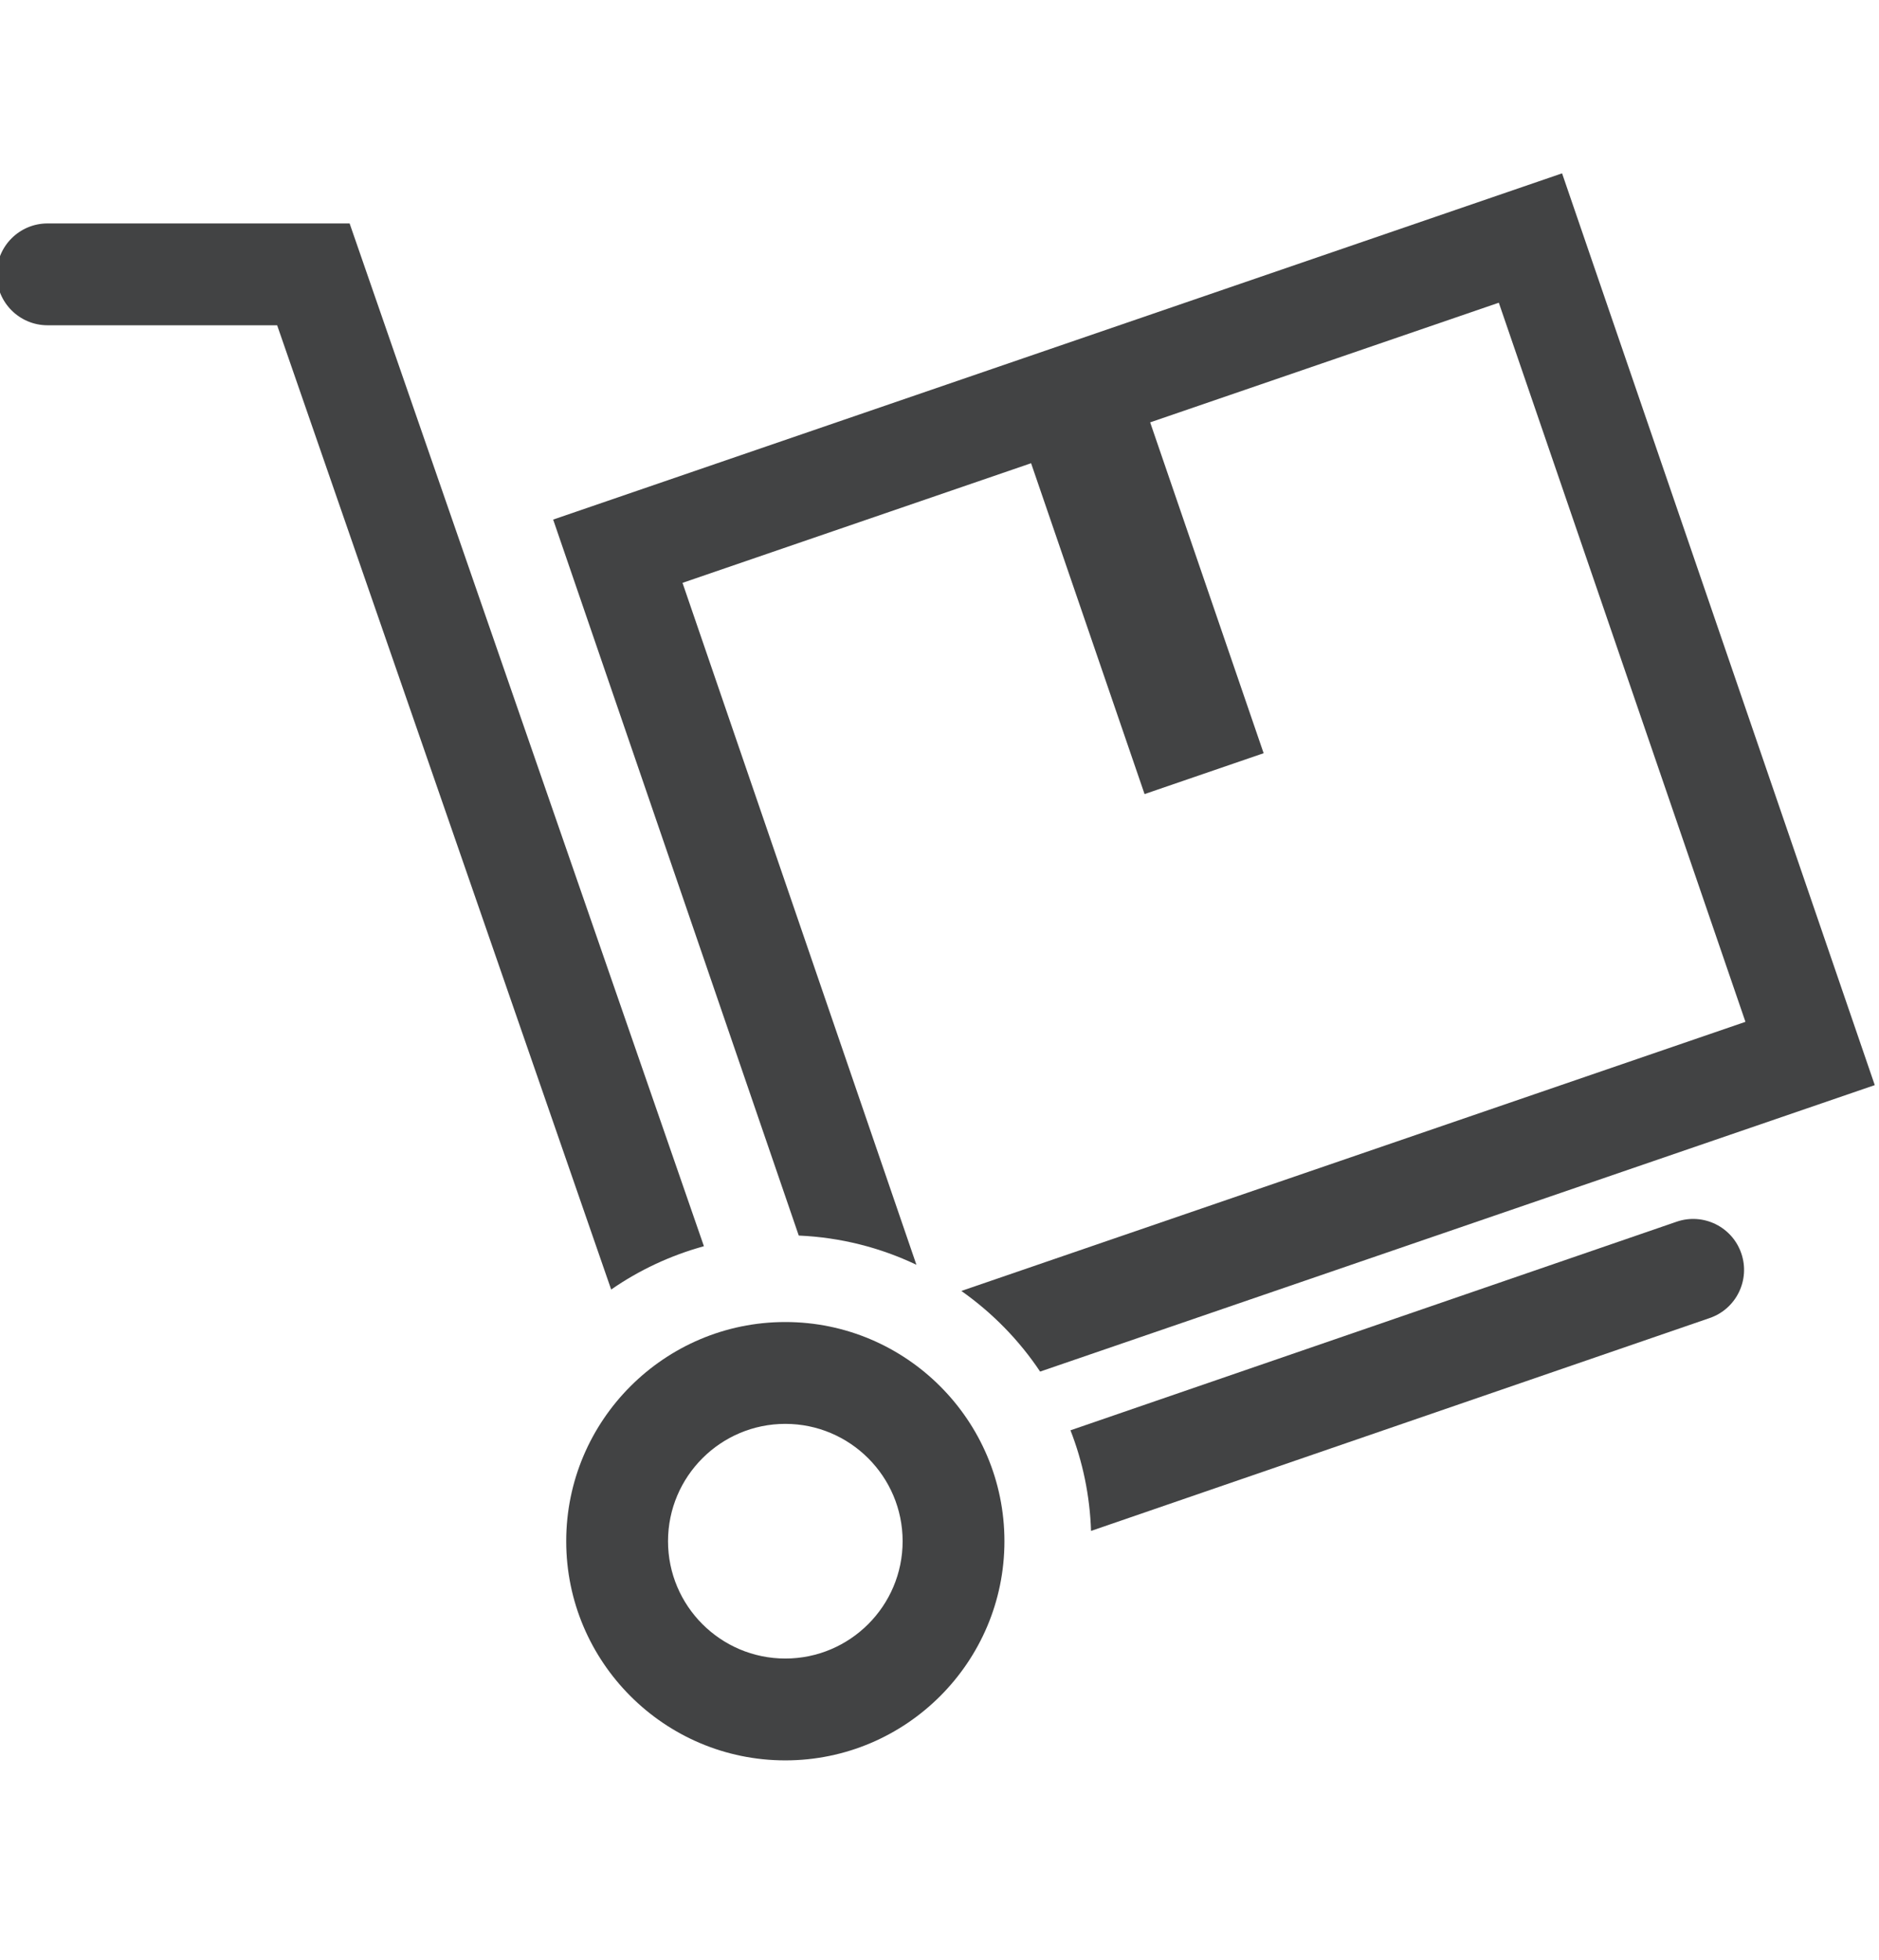
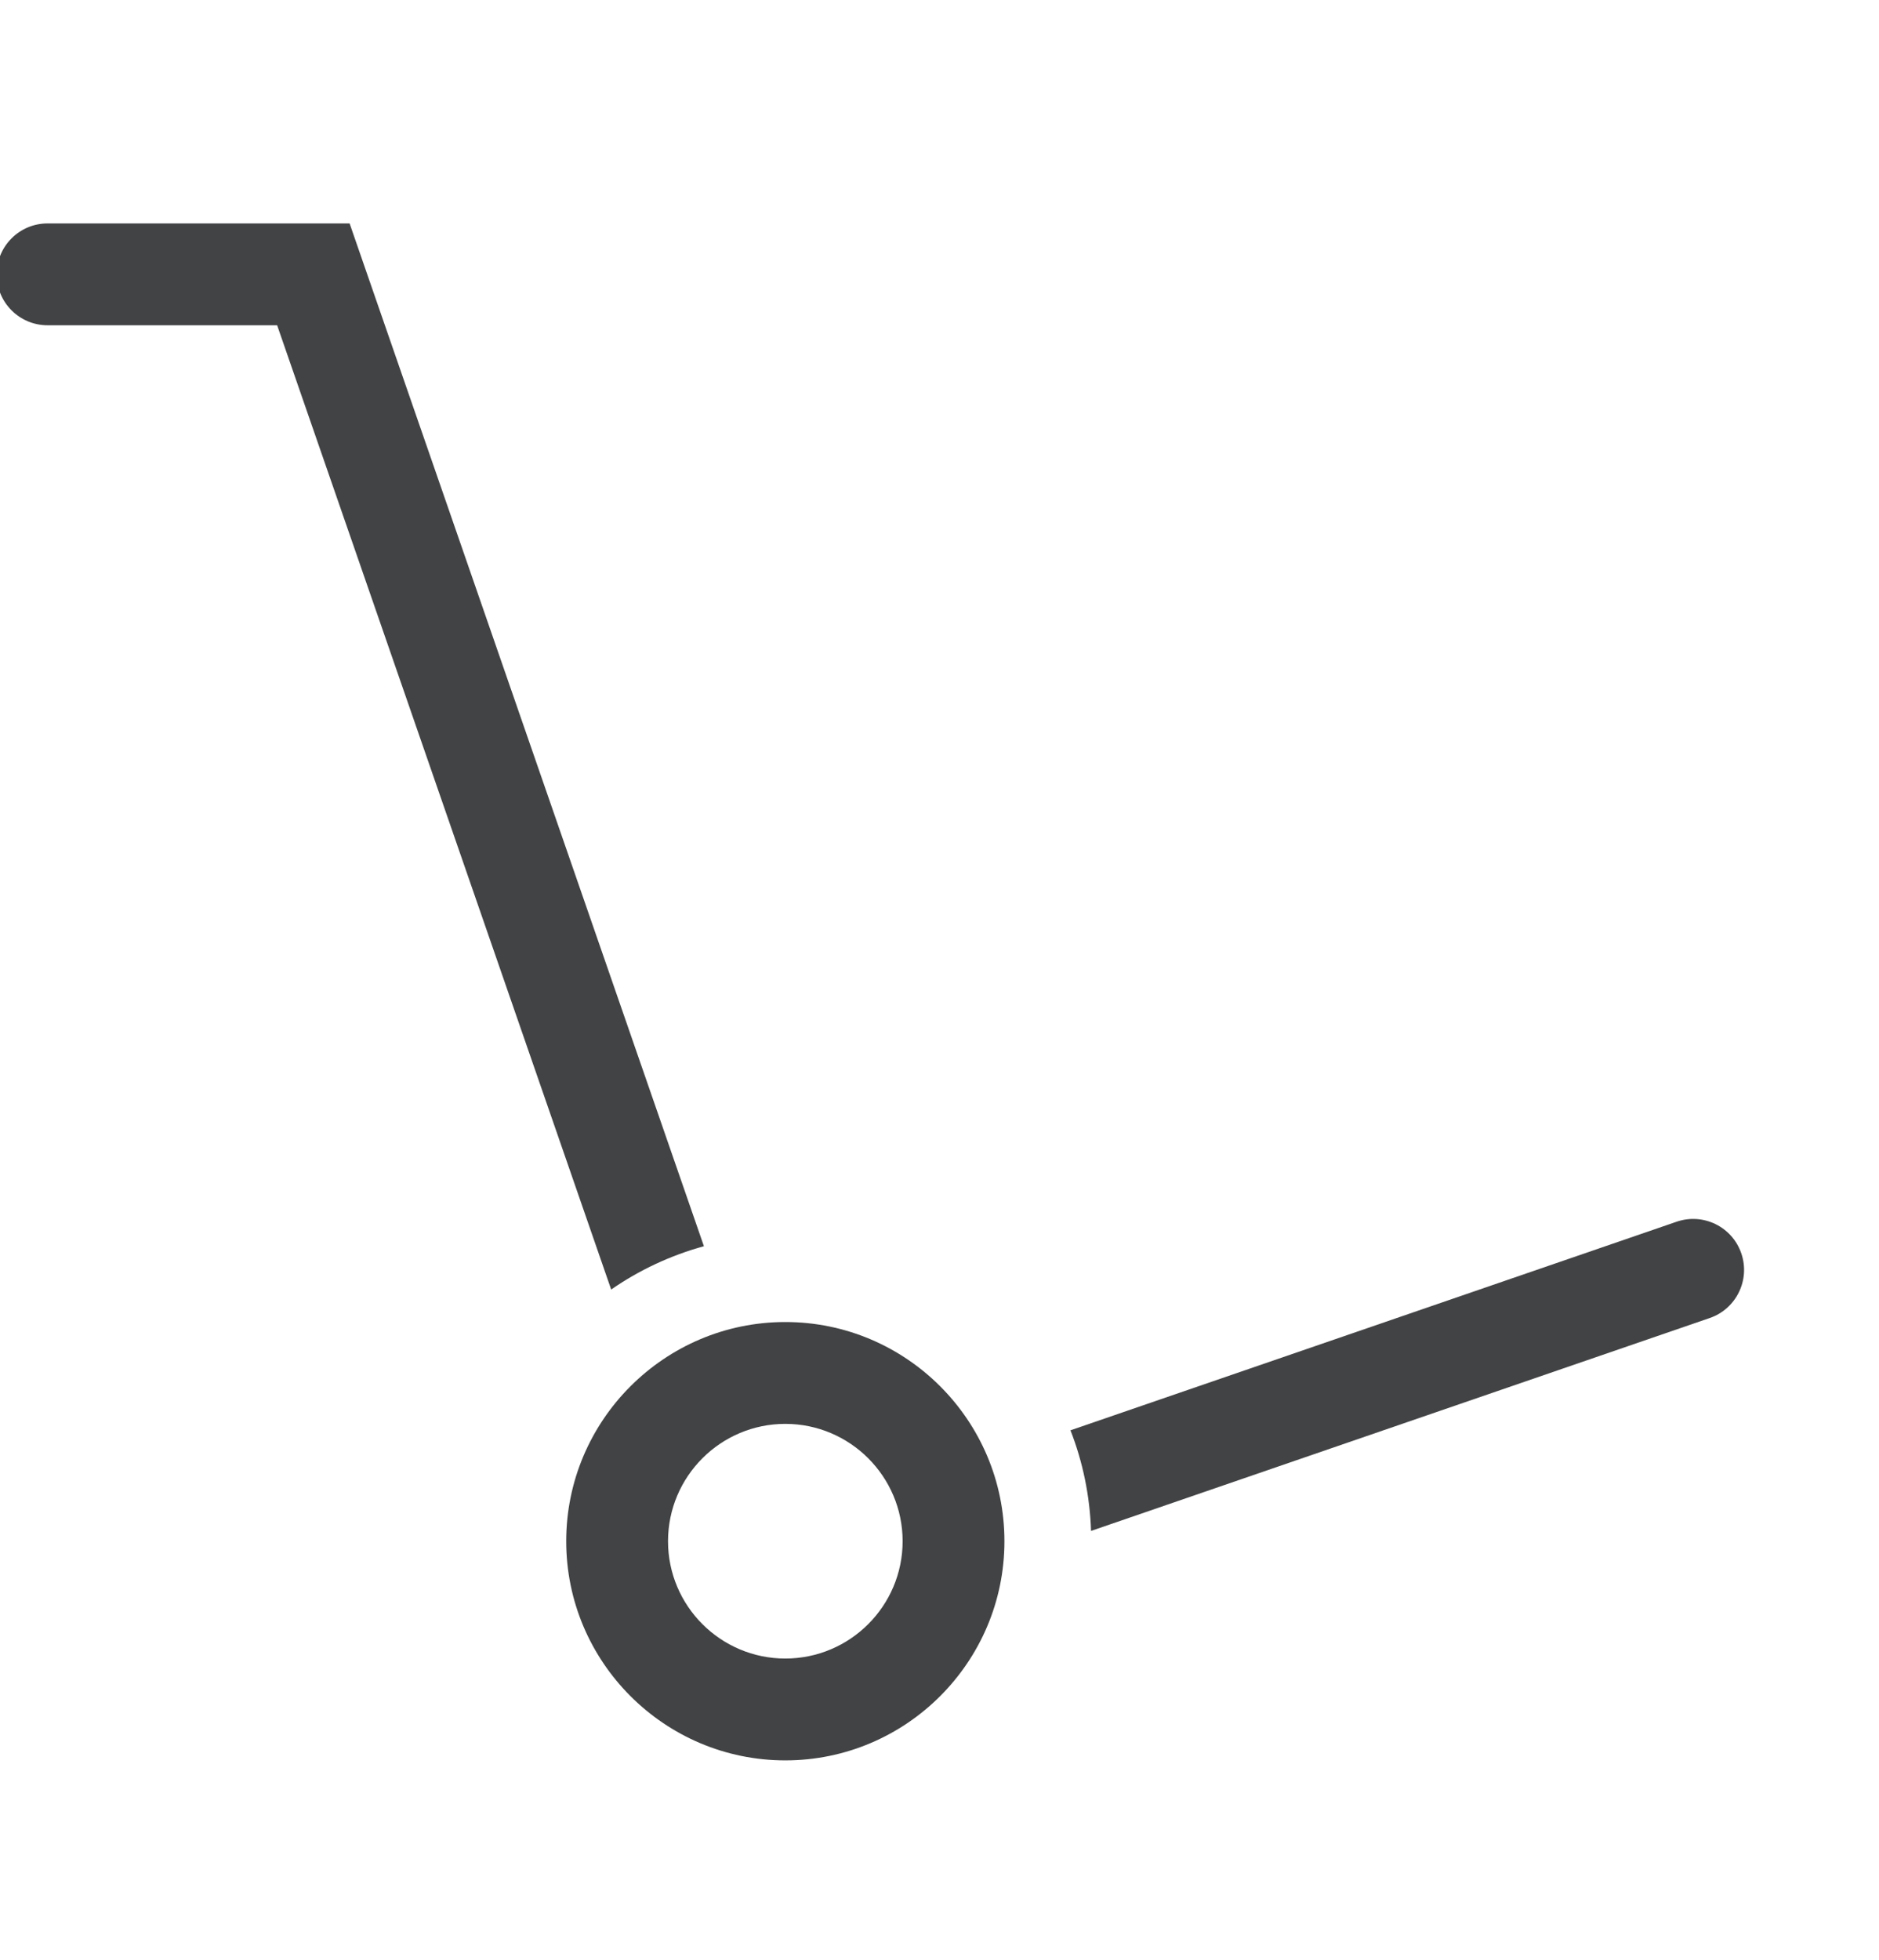
<svg xmlns="http://www.w3.org/2000/svg" width="100%" height="100%" viewBox="0 0 70 73" version="1.1" xml:space="preserve" style="fill-rule:evenodd;clip-rule:evenodd;stroke-linejoin:round;stroke-miterlimit:2;">
  <g transform="matrix(0.862,0,0,0.862,-263.25,-155.219)">
-     <path d="M372.904,187.558L329.301,202.517L339.915,233.451C341.729,233.53 343.446,233.973 345,234.714L334.891,205.251L349.956,200.082L354.86,214.377L360.006,212.611L355.102,198.317L370.17,193.147L380.829,224.217L346.942,235.844C348.279,236.787 349.437,237.966 350.346,239.328L386.418,226.951L372.904,187.558Z" style="fill:rgb(66,67,68);fill-rule:nonzero;" />
    <path d="M377.854,232.853L351.658,241.865C352.187,243.221 352.496,244.683 352.547,246.212L379.285,237.014C380.434,236.619 381.045,235.367 380.649,234.218C380.254,233.069 379.004,232.458 377.854,232.853Z" style="fill:rgb(66,67,68);fill-rule:nonzero;" />
    <path d="M335.816,233.911L320.504,189.722L307.45,189.722C306.235,189.722 305.25,190.707 305.25,191.922C305.25,193.137 306.235,194.122 307.45,194.122L317.372,194.122L331.808,235.783C333.014,234.946 334.366,234.312 335.816,233.911Z" style="fill:rgb(66,67,68);fill-rule:nonzero;" />
    <path d="M339.334,251.726C336.539,251.726 334.265,249.452 334.265,246.657C334.265,243.861 336.539,241.587 339.334,241.587C342.129,241.587 344.404,243.861 344.404,246.657C344.404,249.452 342.129,251.726 339.334,251.726ZM339.334,237.187C334.113,237.187 329.865,241.435 329.865,246.657C329.865,251.878 334.113,256.126 339.334,256.126C344.556,256.126 348.804,251.878 348.804,246.657C348.804,241.435 344.556,237.187 339.334,237.187Z" style="fill:rgb(66,67,68);fill-rule:nonzero;" />
  </g>
</svg>